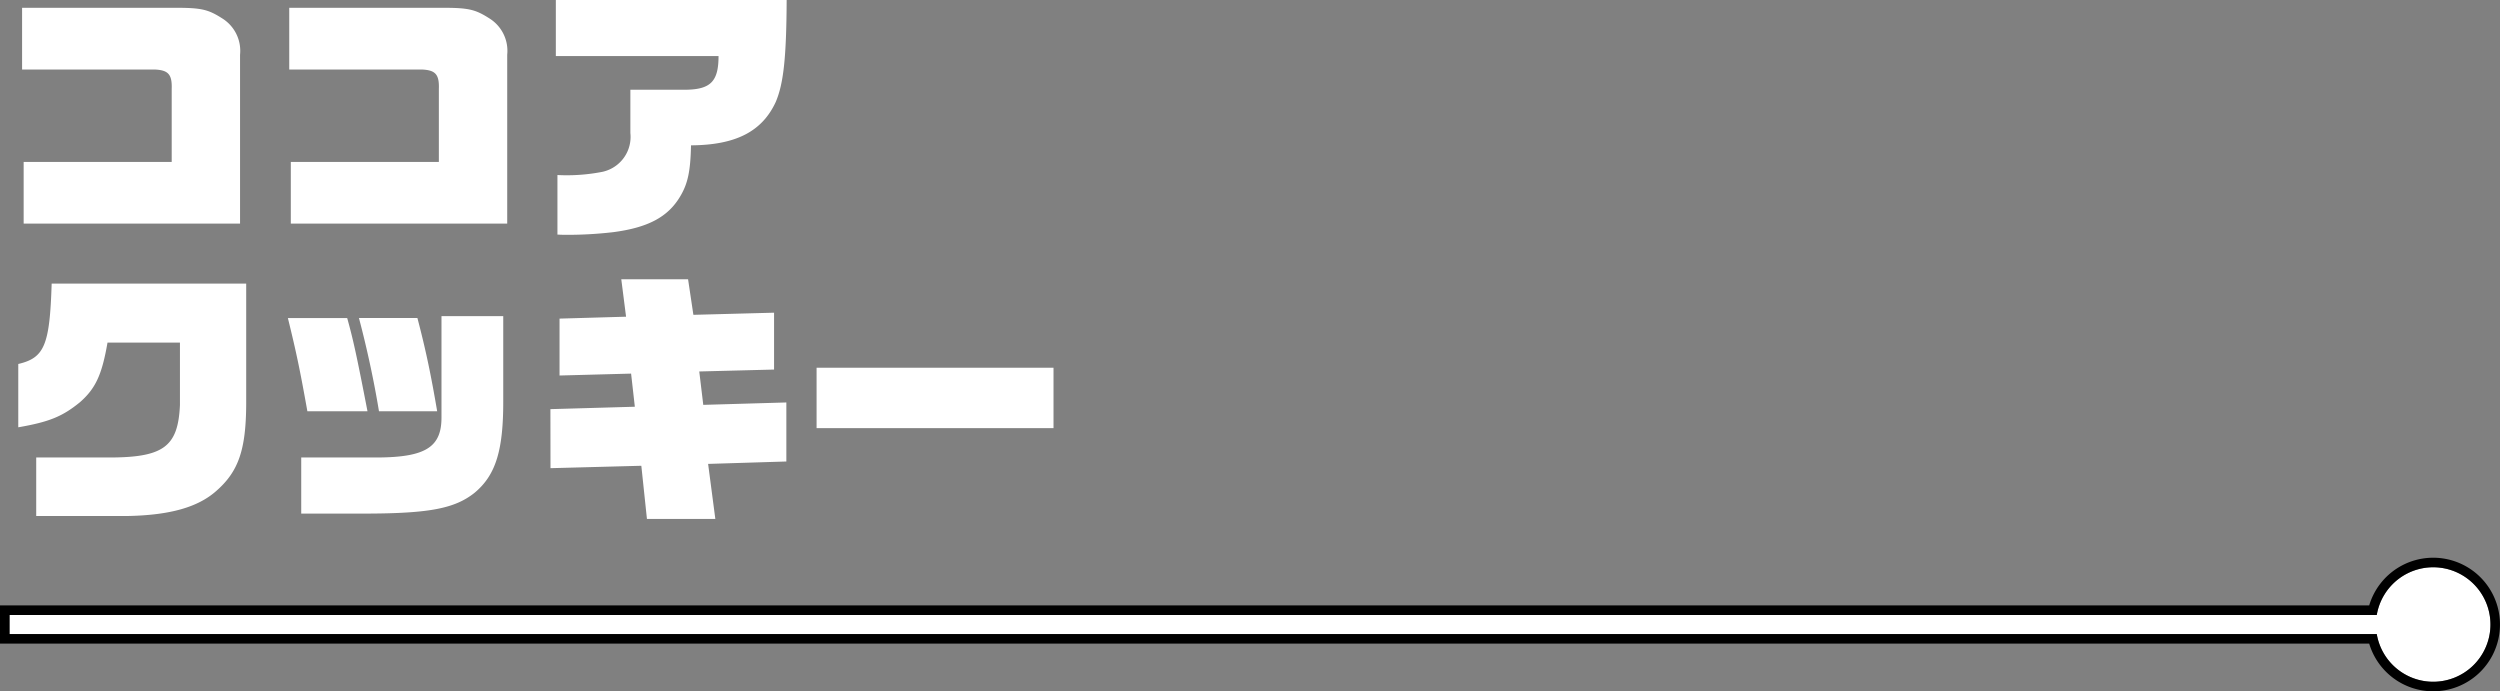
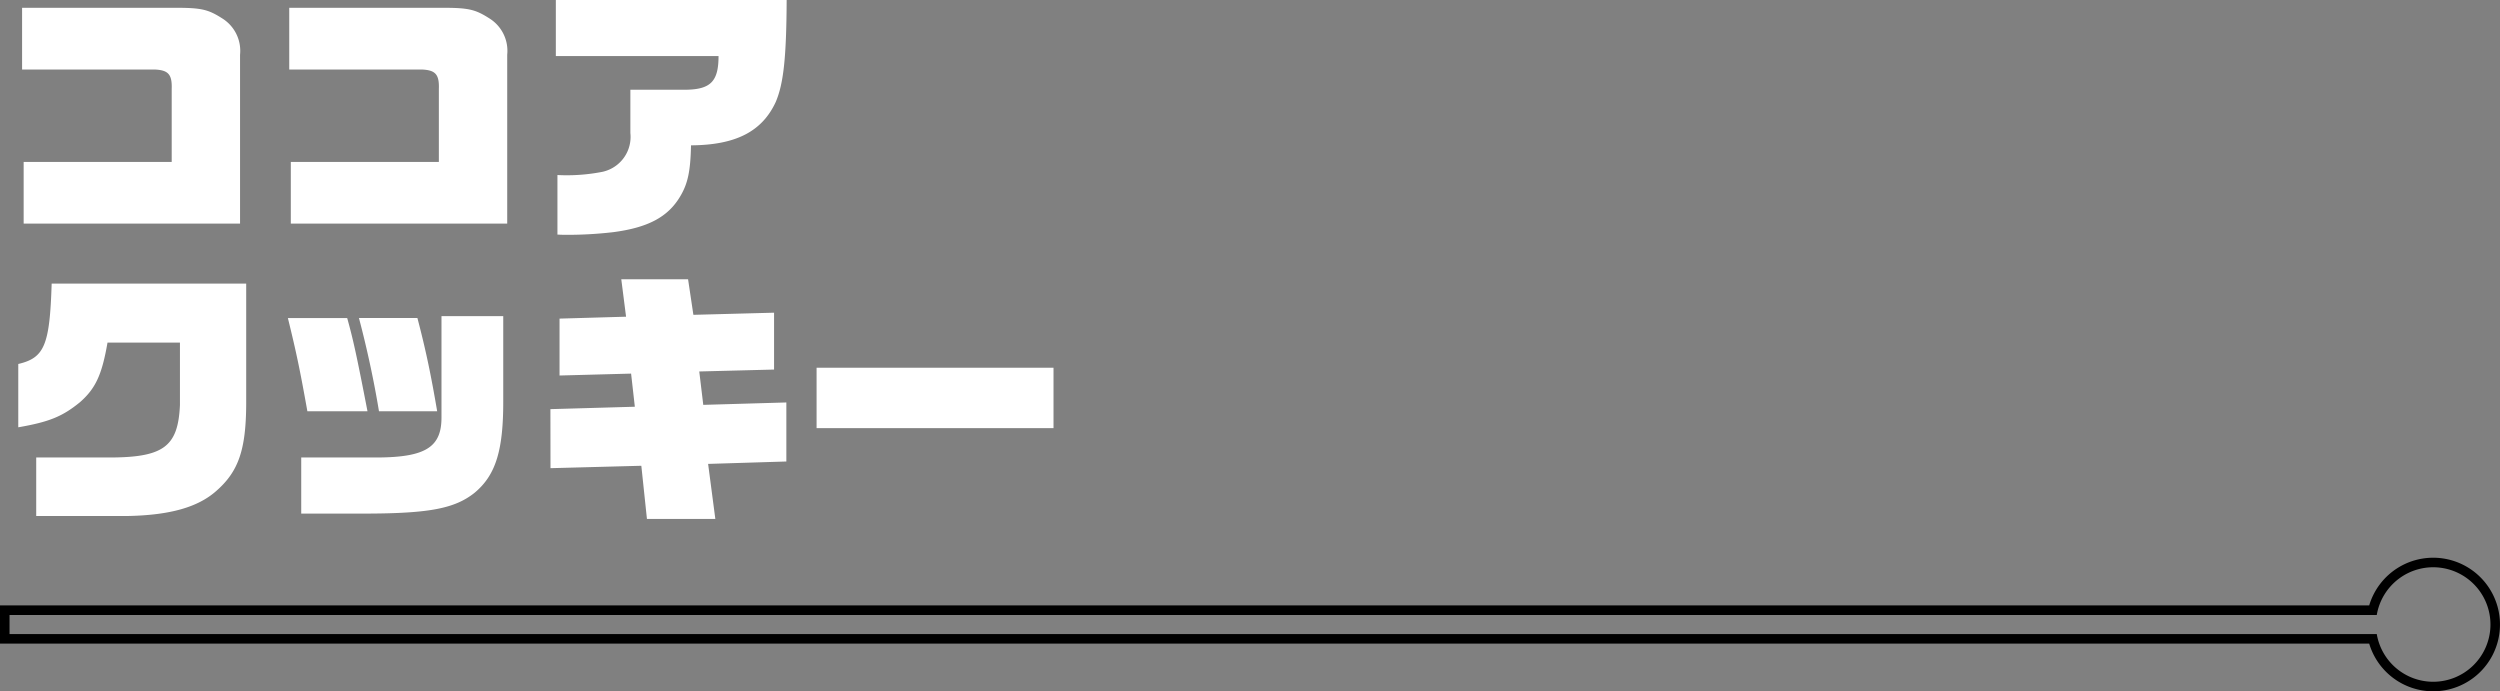
<svg xmlns="http://www.w3.org/2000/svg" width="262.016" height="72.453" viewBox="0 0 262.016 72.453">
  <rect x="0" y="0" width="262.016" height="72.453" fill="#808080" stroke="none" />
  <g transform="translate(-327.676 -2645.971)">
    <path d="M2.464,1.092h22.68V-16.6a4.008,4.008,0,0,0-1.9-3.836c-1.456-.924-2.156-1.092-4.9-1.092H2.3v6.468h13.86c1.456.056,1.876.5,1.82,2.044v7.644H2.464Zm28,0h22.68V-16.6a4.008,4.008,0,0,0-1.9-3.836c-1.456-.924-2.156-1.092-4.9-1.092H30.3v6.468h13.86c1.456.056,1.876.5,1.82,2.044v7.644H30.464ZM58.408,2.24c.42.028.84.028.98.028a42,42,0,0,0,4.872-.28c3.612-.476,5.712-1.568,7-3.724.812-1.344,1.092-2.66,1.148-5.376,4.7-.028,7.448-1.456,8.876-4.536.812-1.9,1.12-4.592,1.148-10.7H58.24v5.88H75.292c0,2.6-.784,3.472-3.332,3.528H66.052V-8.4A3.746,3.746,0,0,1,63.14-4.34,19.239,19.239,0,0,1,58.408-4ZM18.844,13.564v6.552c-.2,4.4-1.736,5.516-7.644,5.488H3.78v6.132h9.576c4.452-.084,7.364-.924,9.268-2.6,2.352-2.044,3.136-4.312,3.164-9.1V7.376H5.4c-.2,6.468-.756,7.784-3.5,8.428V22.44c3.22-.56,4.62-1.12,6.468-2.632,1.624-1.428,2.3-2.856,2.884-6.244ZM38.5,20.76c-1.148-5.936-1.512-7.56-2.128-9.772H30.156c.924,3.752,1.288,5.544,2.044,9.772ZM31.556,31.484H38.5c6.5-.028,9.156-.532,11.228-2.184,2.212-1.848,3.024-4.424,3-9.744V10.792H46.256V21.348c.028,3.164-1.652,4.228-6.692,4.256H31.556Zm6.048-20.5c.868,3.276,1.6,6.72,2.1,9.772h6.1c-.644-3.78-1.176-6.356-2.072-9.772ZM57.68,26.724l9.52-.252.588,5.572h7.168L74.2,26.276l8.2-.252V19.836l-8.708.252-.42-3.5,7.84-.2V10.428l-8.456.224L72.1,6.928h-7l.5,3.92-6.972.2v5.964l7.5-.2.392,3.472-8.848.252Zm27.888-4.2H110.4V16.2H85.568Z" transform="translate(327.691 2668.315)" fill="#fff" />
    <g transform="translate(328.676 2702.424)">
-       <path d="M248.1,10H0V8H248.1a6,6,0,1,1,0,2Z" fill="#fff" />
      <path d="M254.016,15A6,6,0,1,0,248.1,8H0v2H248.1a6,6,0,0,0,5.916,5m0,1a7,7,0,0,1-6.709-5H-1V7H247.307a7,7,0,1,1,6.709,9Z" />
    </g>
  </g>
</svg>